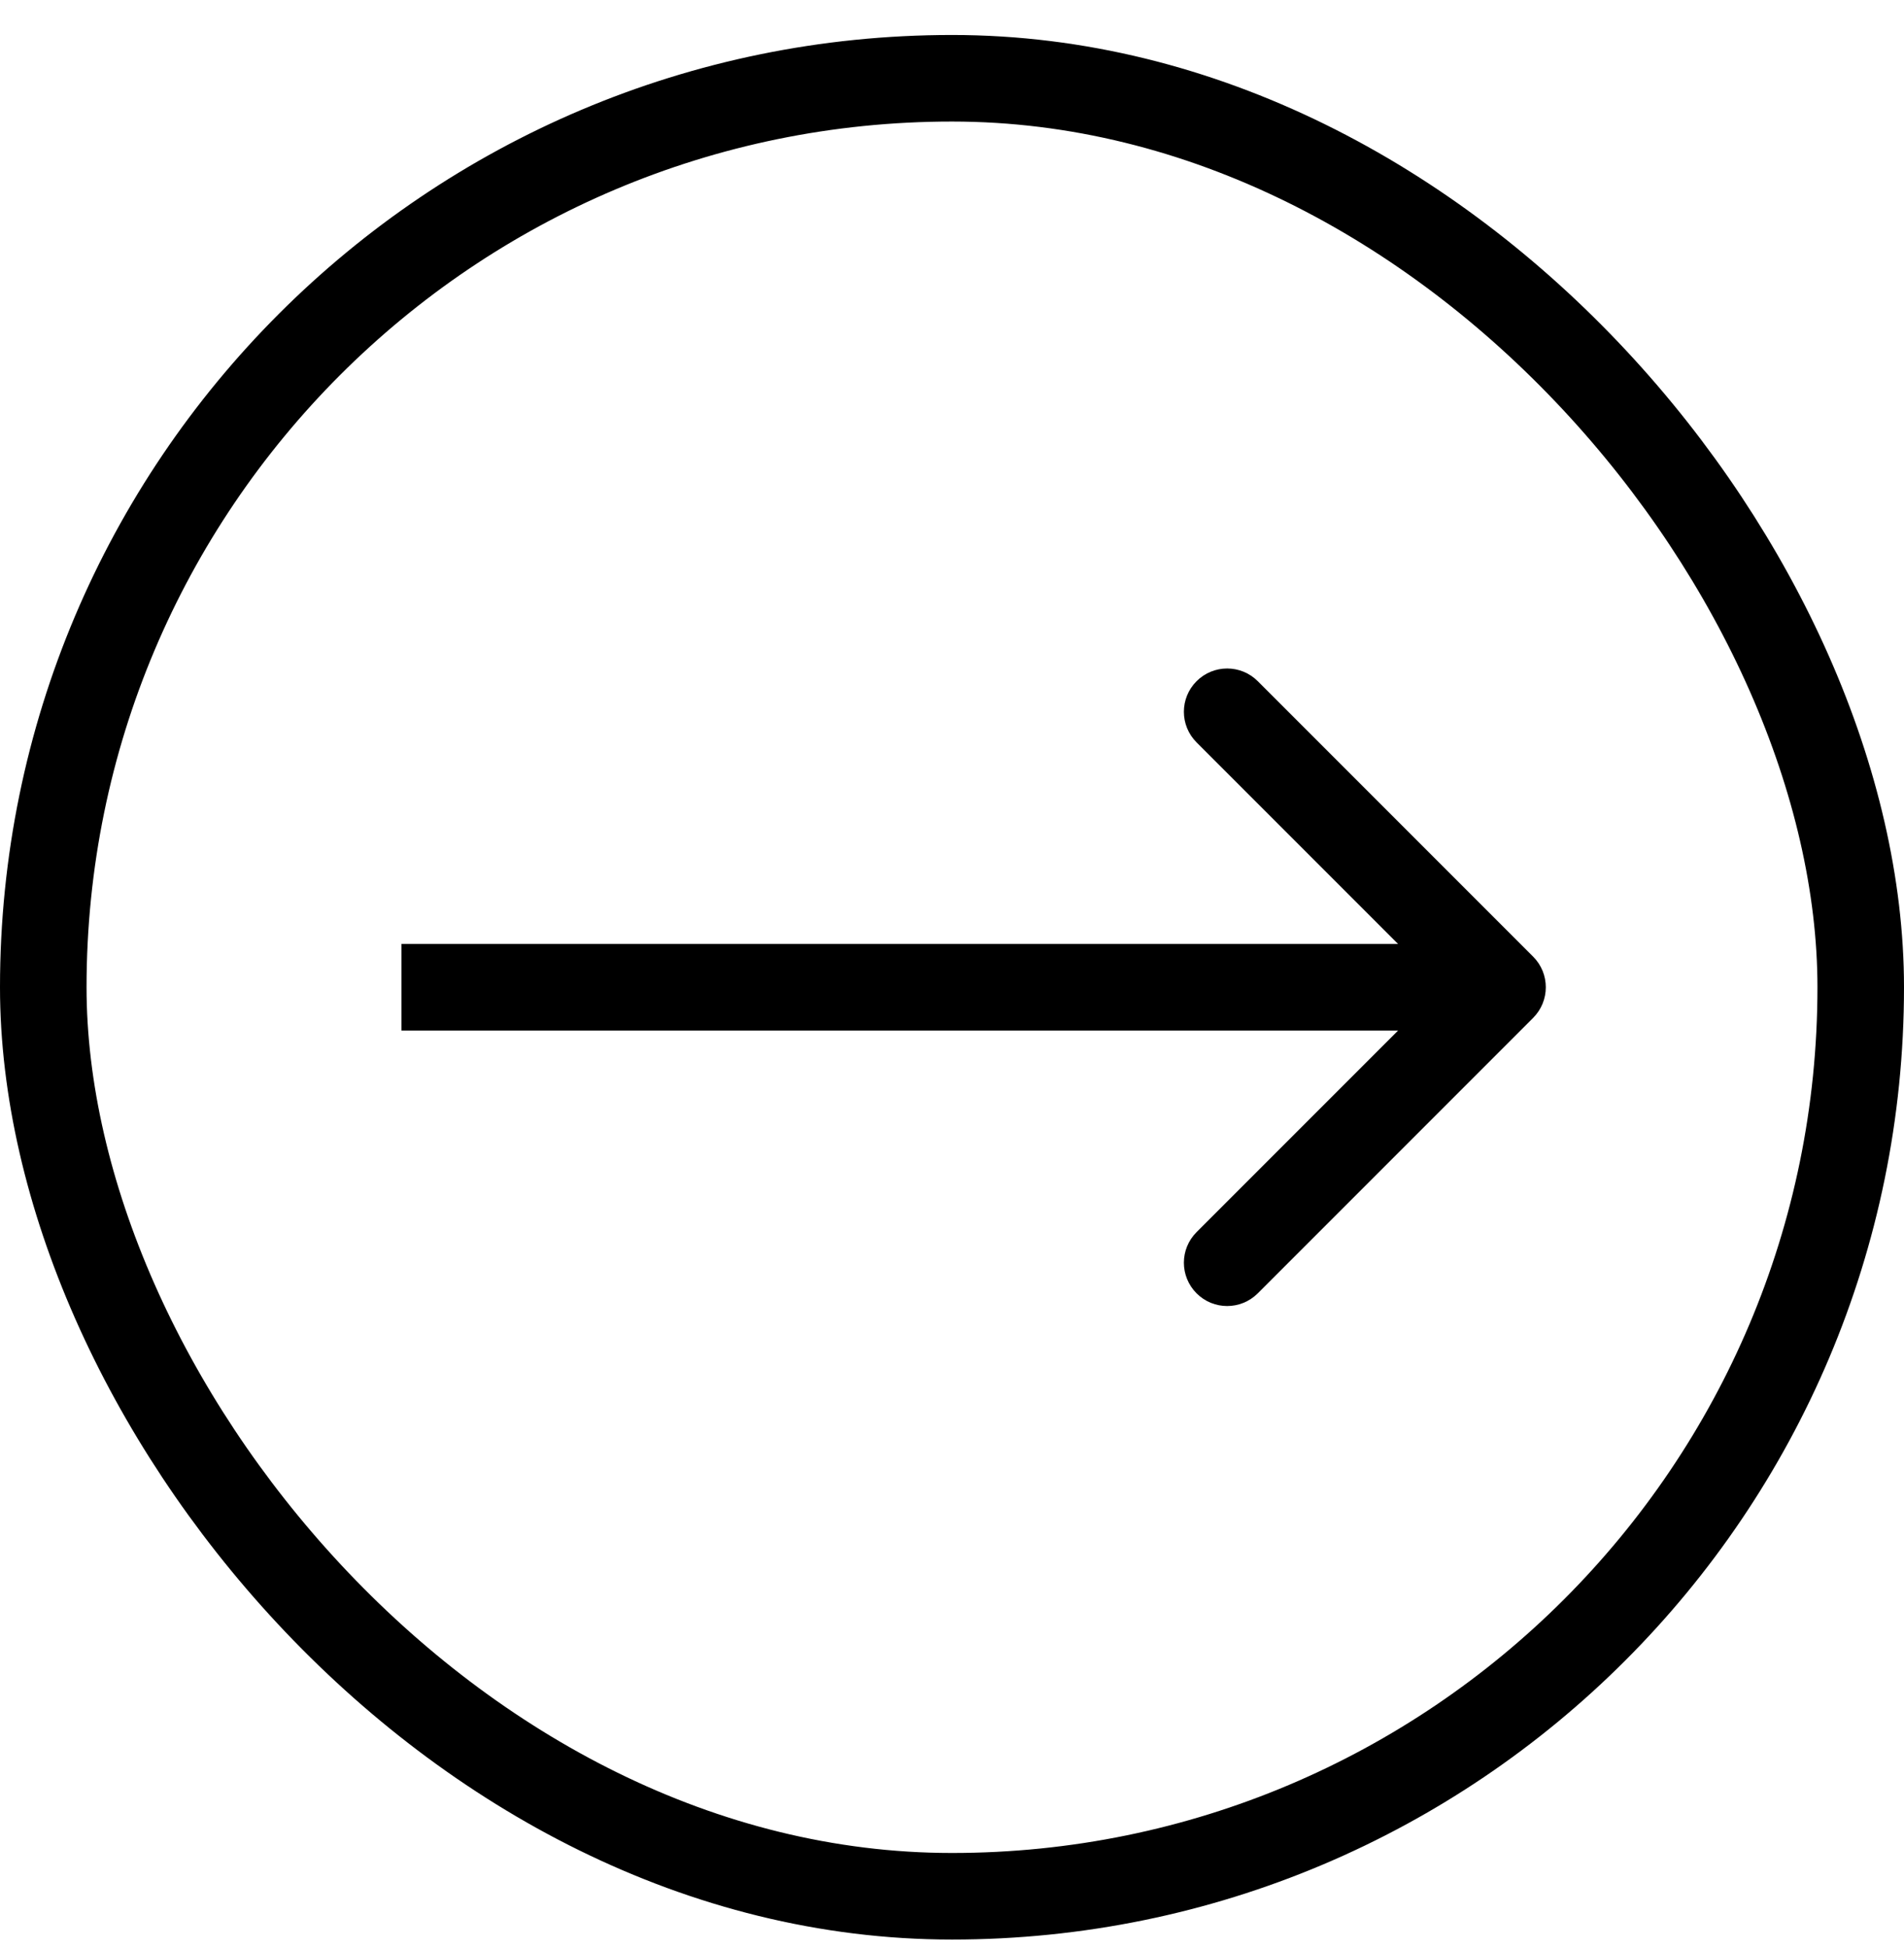
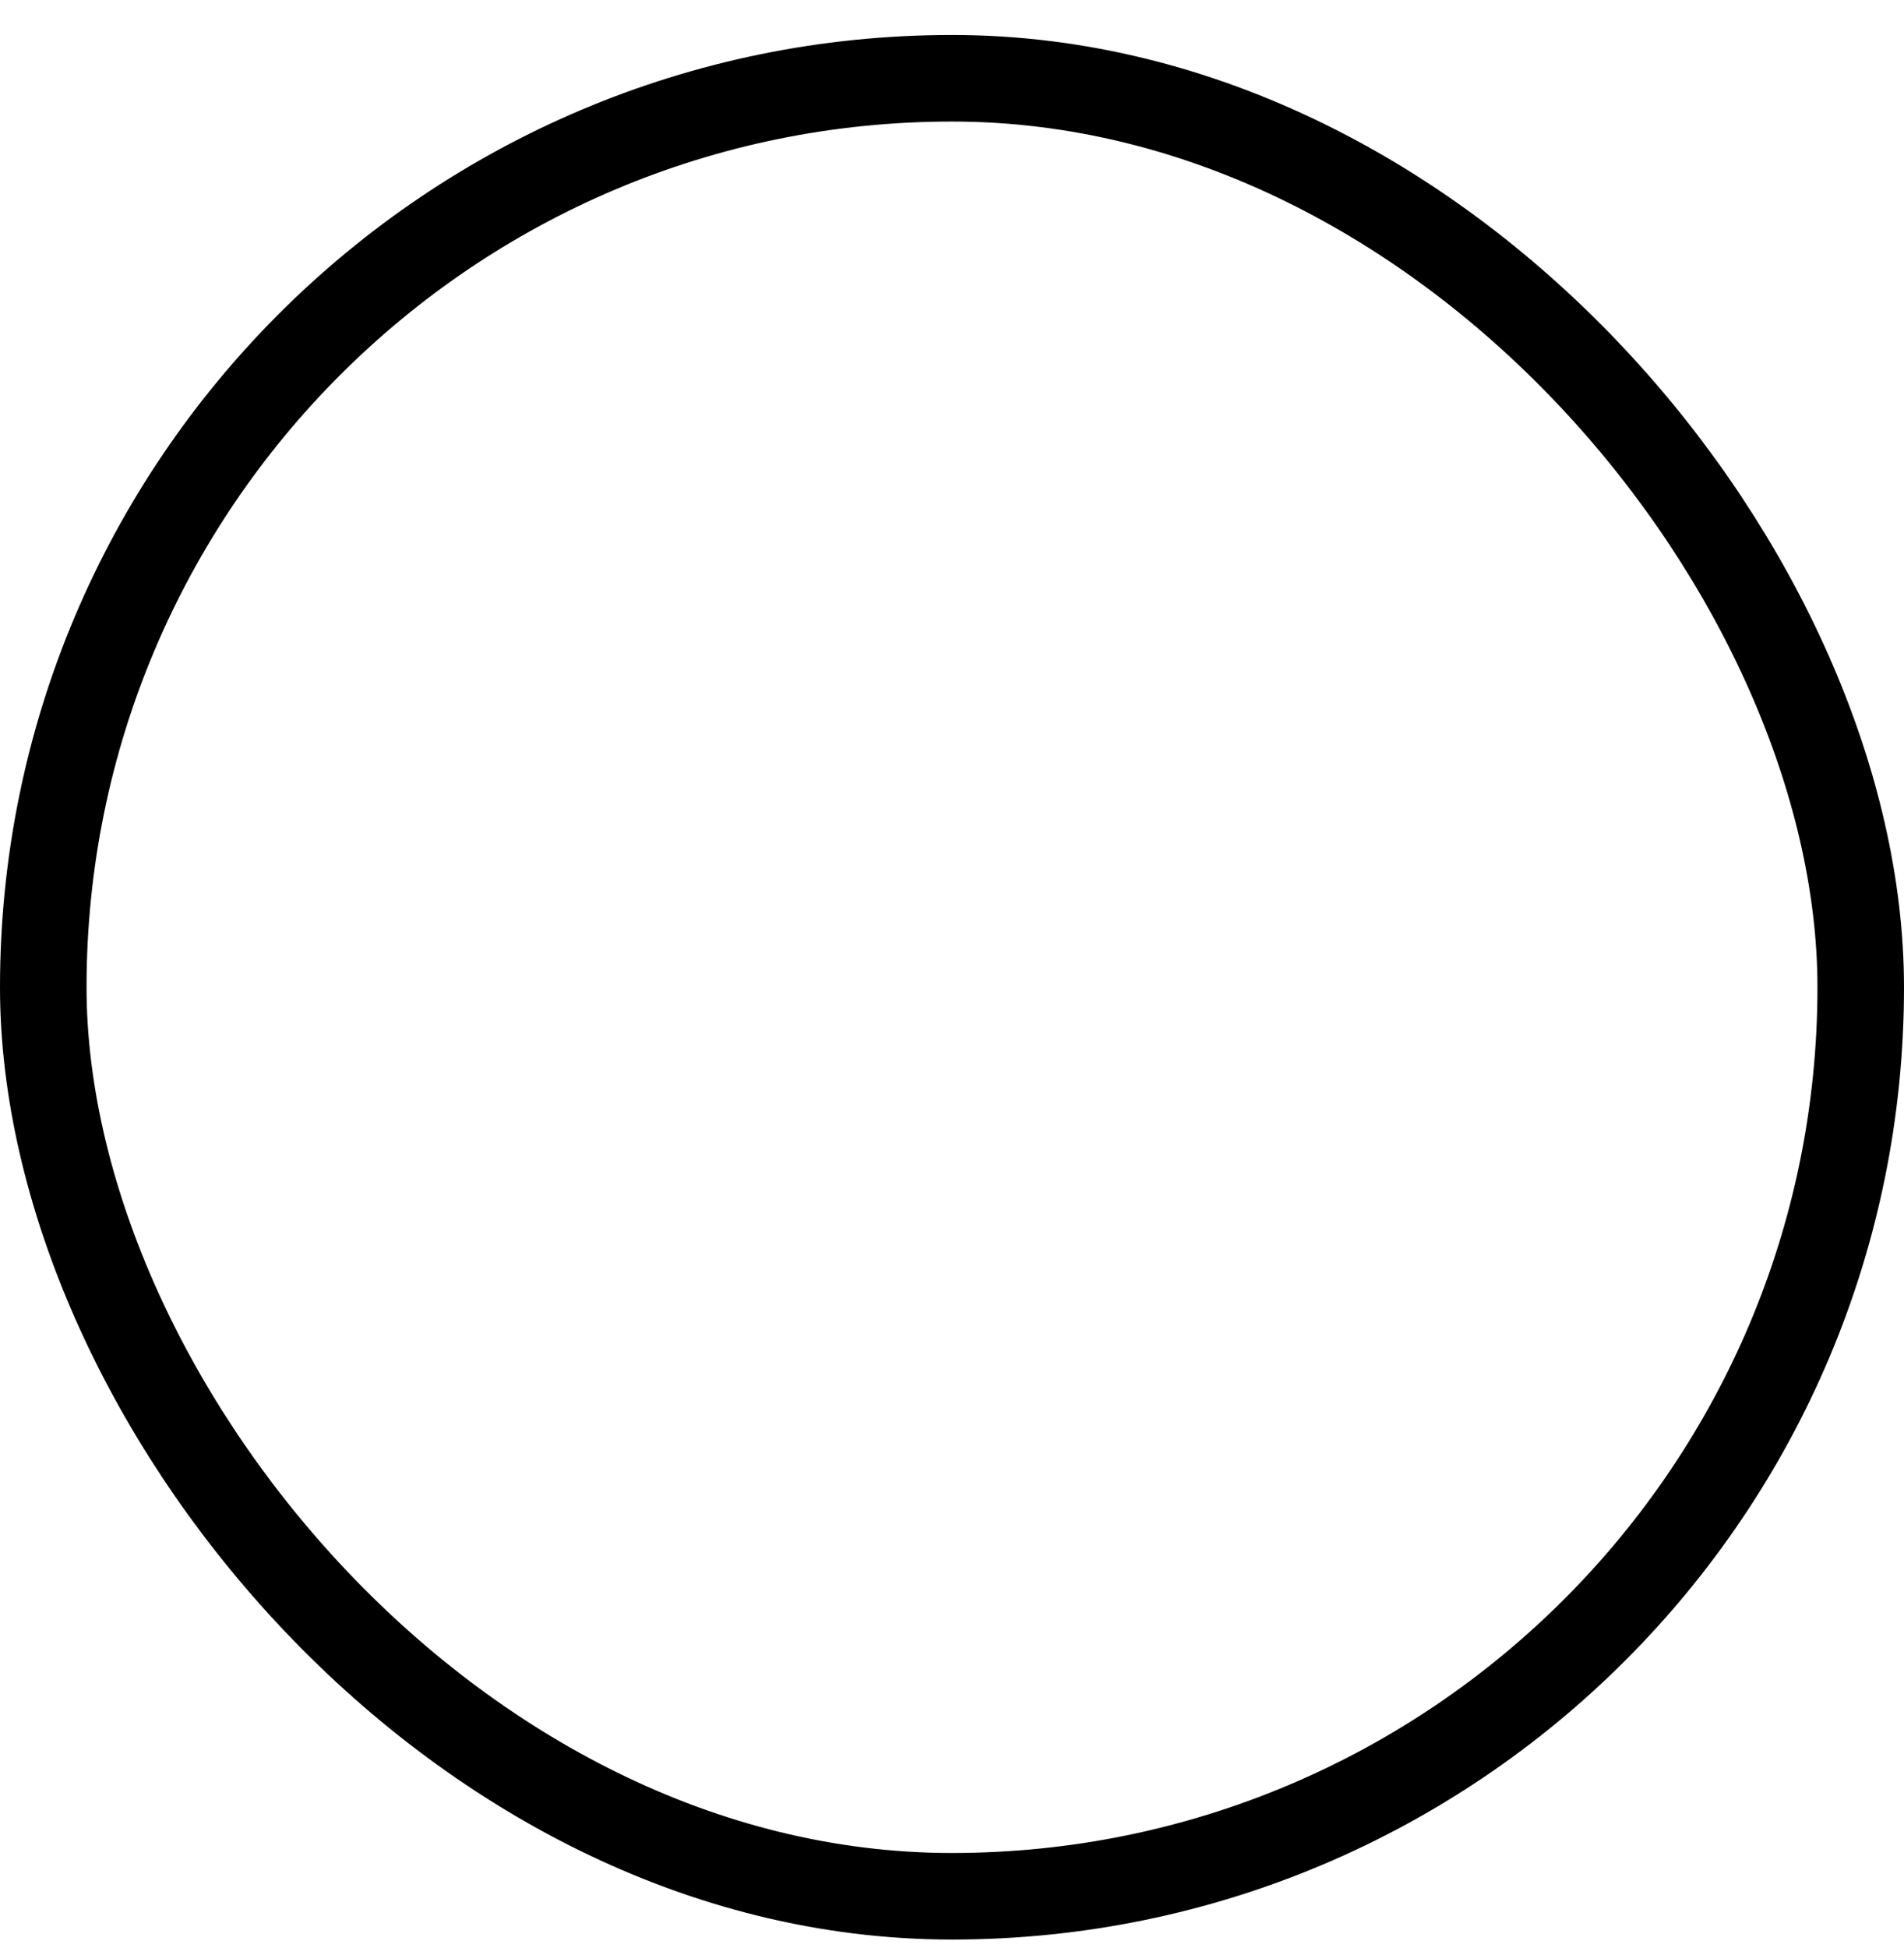
<svg xmlns="http://www.w3.org/2000/svg" width="44" height="45" viewBox="0 0 44 45" fill="none">
-   <path d="M35.43 23.515C35.82 23.124 35.82 22.491 35.43 22.101L29.066 15.737C28.675 15.346 28.042 15.346 27.652 15.737C27.261 16.127 27.261 16.761 27.652 17.151L33.309 22.808L27.652 28.465C27.261 28.855 27.261 29.488 27.652 29.879C28.042 30.27 28.675 30.27 29.066 29.879L35.43 23.515ZM9.278 23.808H34.723V21.808H9.278V23.808Z" fill="black" />
  <rect x="1" y="1.808" width="42" height="42" rx="21" stroke="black" stroke-width="2" />
</svg>